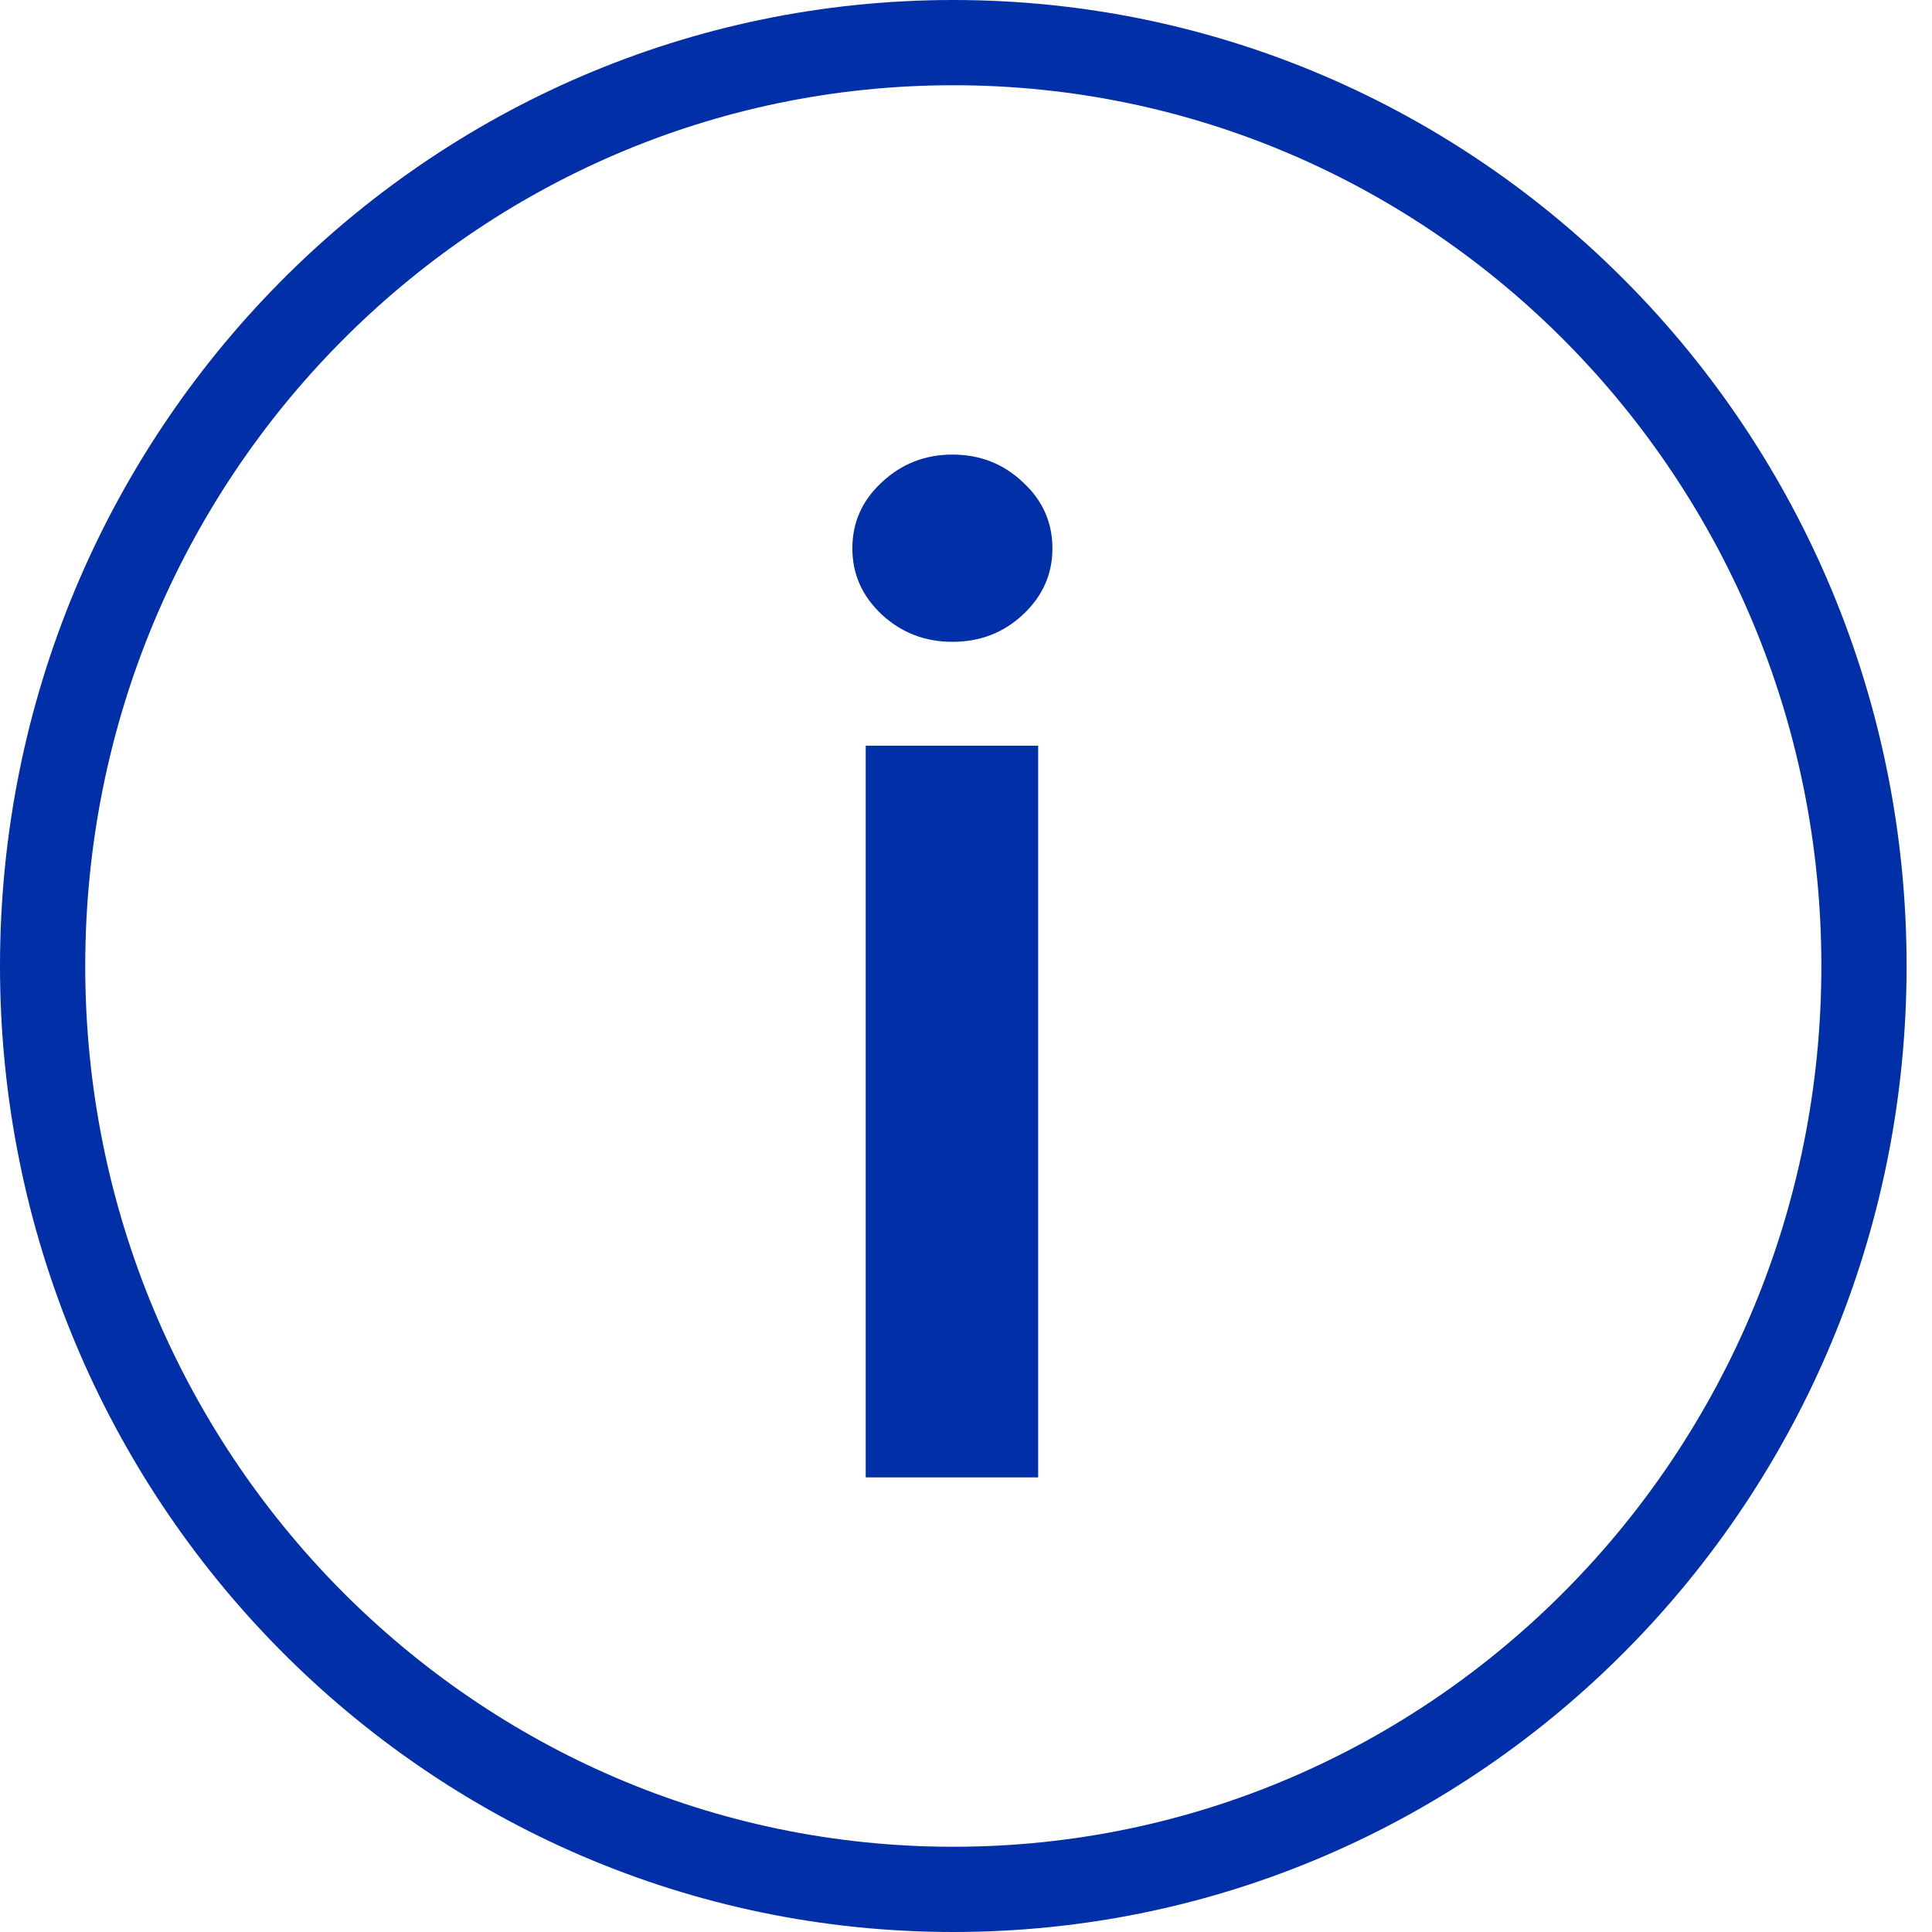
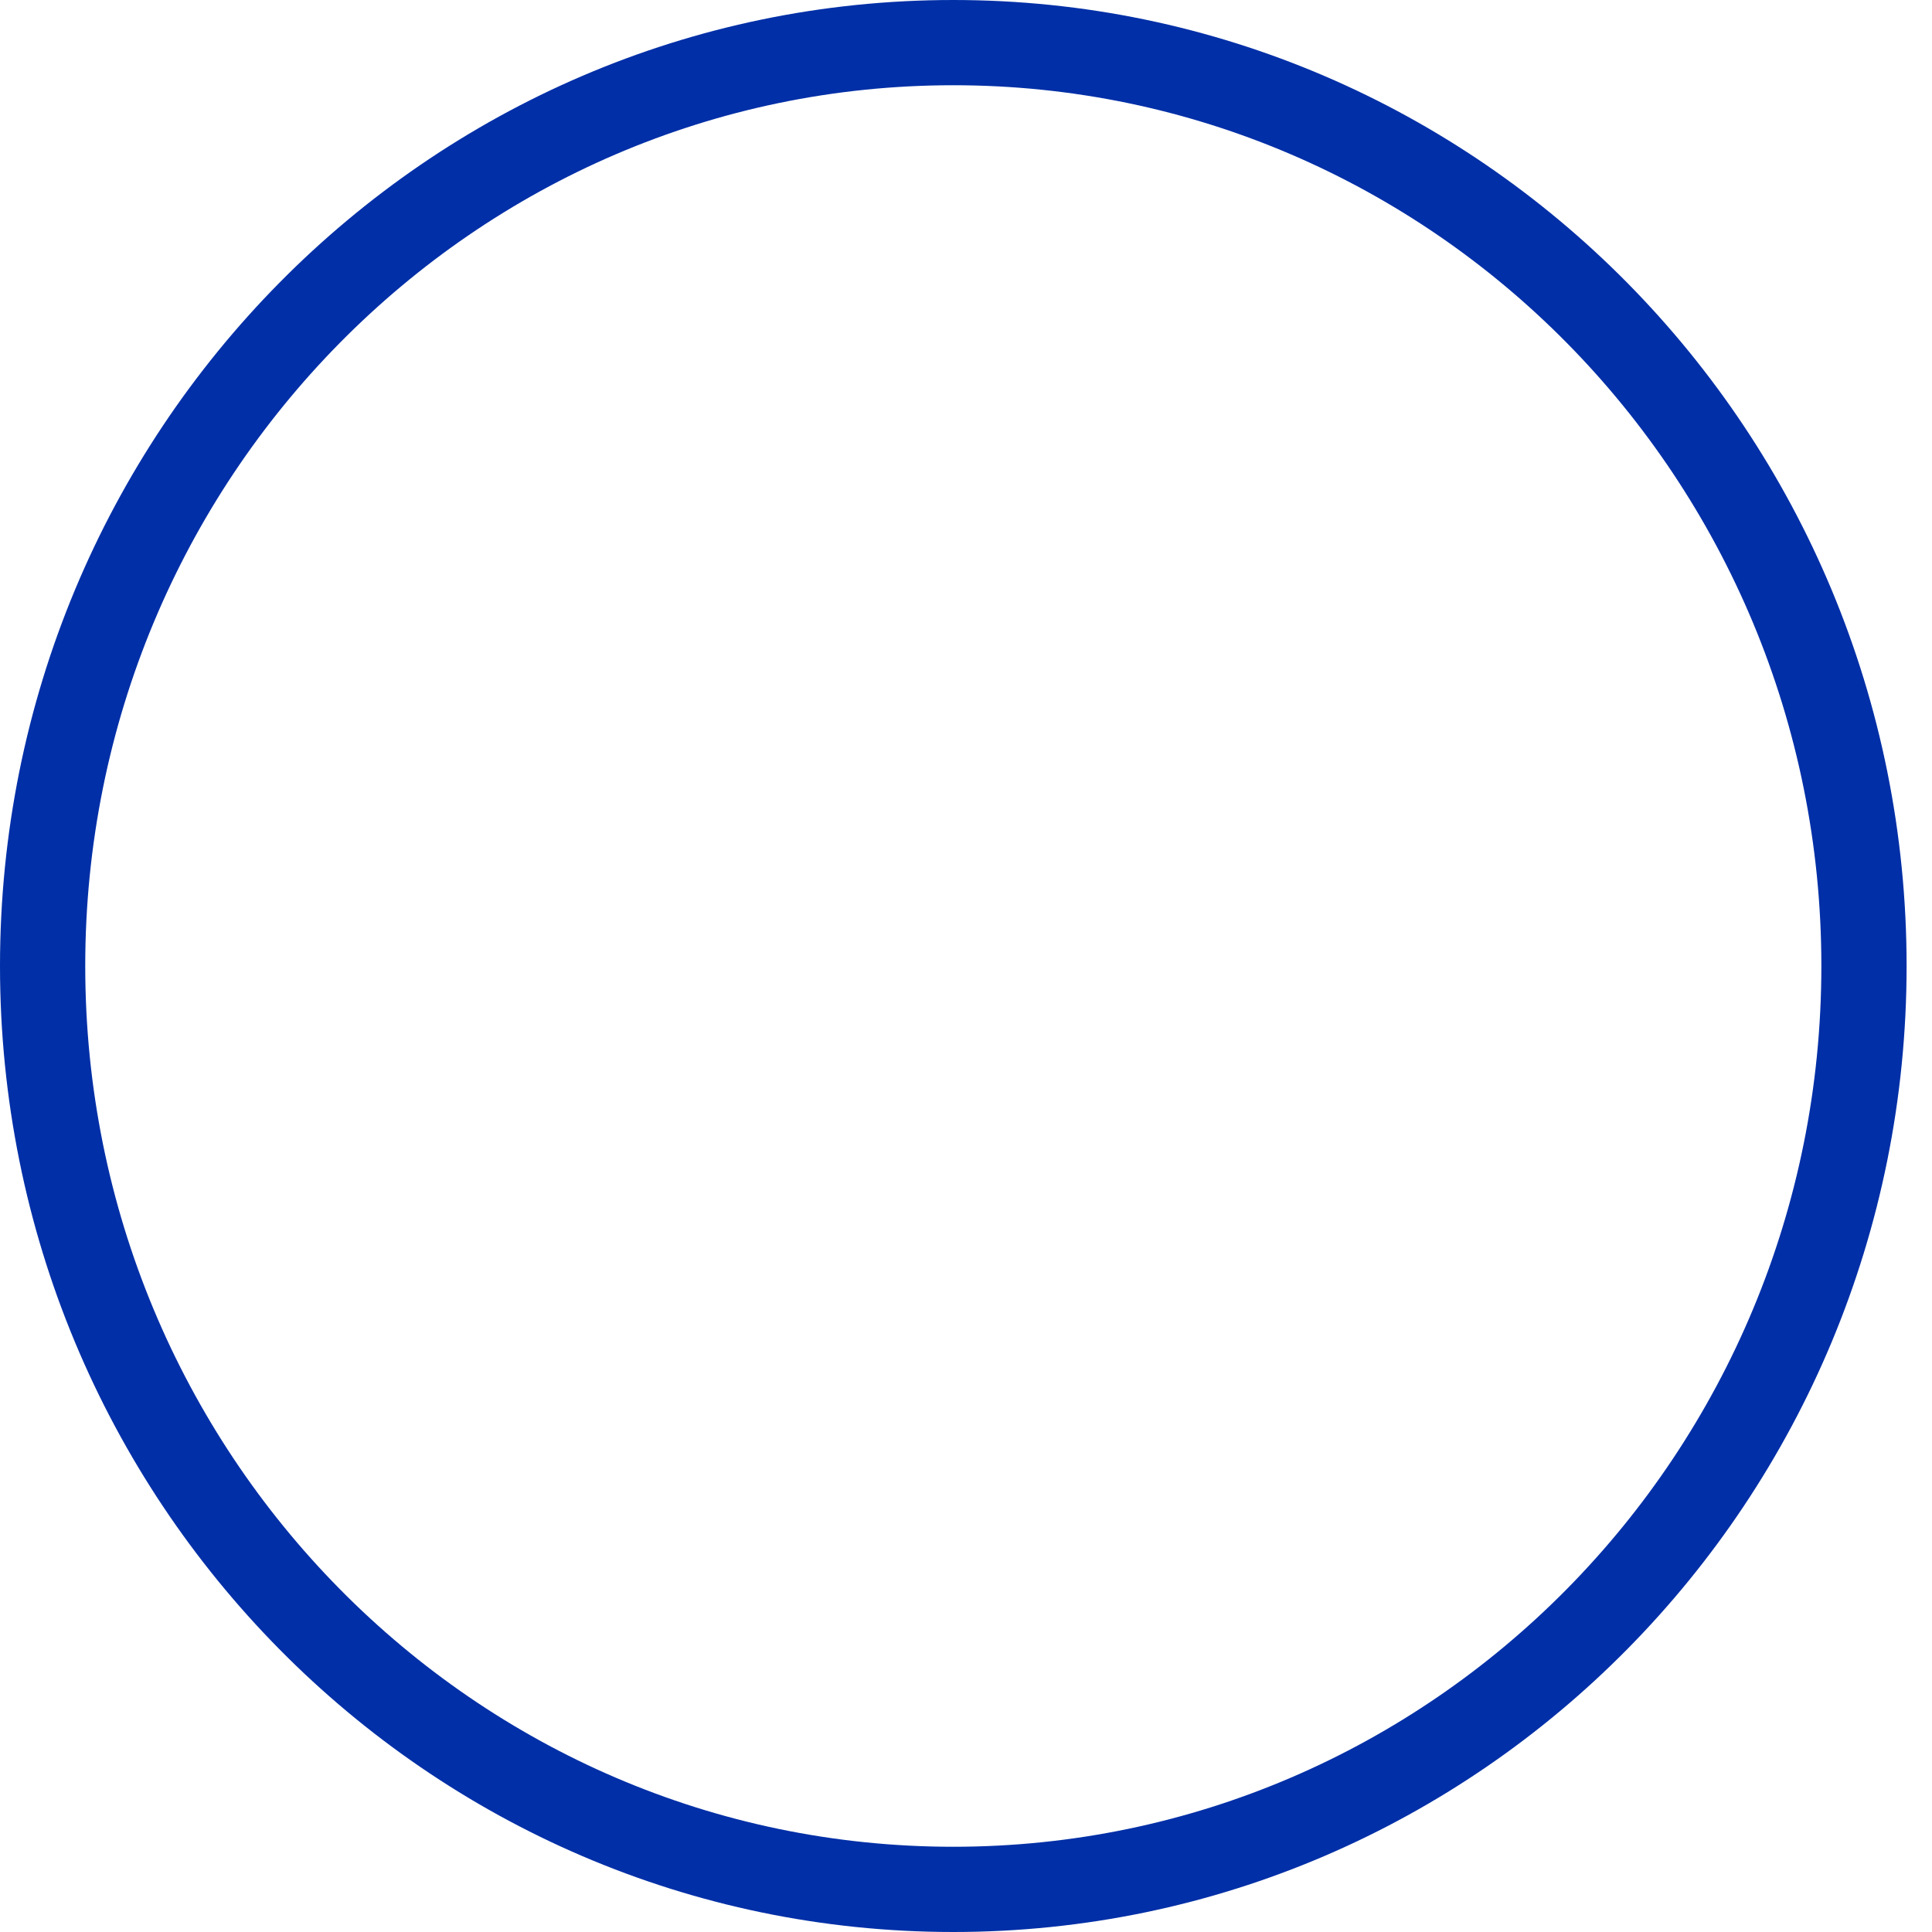
<svg xmlns="http://www.w3.org/2000/svg" width="34" height="34" viewBox="0 0 34 34" fill="none">
  <path d="M32.803 17C32.803 25.984 25.618 33.25 16.776 33.25C7.935 33.25 0.75 25.984 0.75 17C0.75 8.016 7.935 0.75 16.776 0.75C25.618 0.75 32.803 8.016 32.803 17Z" stroke="#002FA7" stroke-width="1.5" />
-   <path d="M15.235 26V13.123H18.27V26H15.235ZM16.761 11.295C16.28 11.295 15.866 11.136 15.52 10.817C15.173 10.493 15 10.104 15 9.652C15 9.193 15.173 8.805 15.52 8.486C15.866 8.162 16.28 8 16.761 8C17.247 8 17.66 8.162 18.001 8.486C18.348 8.805 18.521 9.193 18.521 9.652C18.521 10.104 18.348 10.493 18.001 10.817C17.66 11.136 17.247 11.295 16.761 11.295Z" fill="#002FA7" />
</svg>